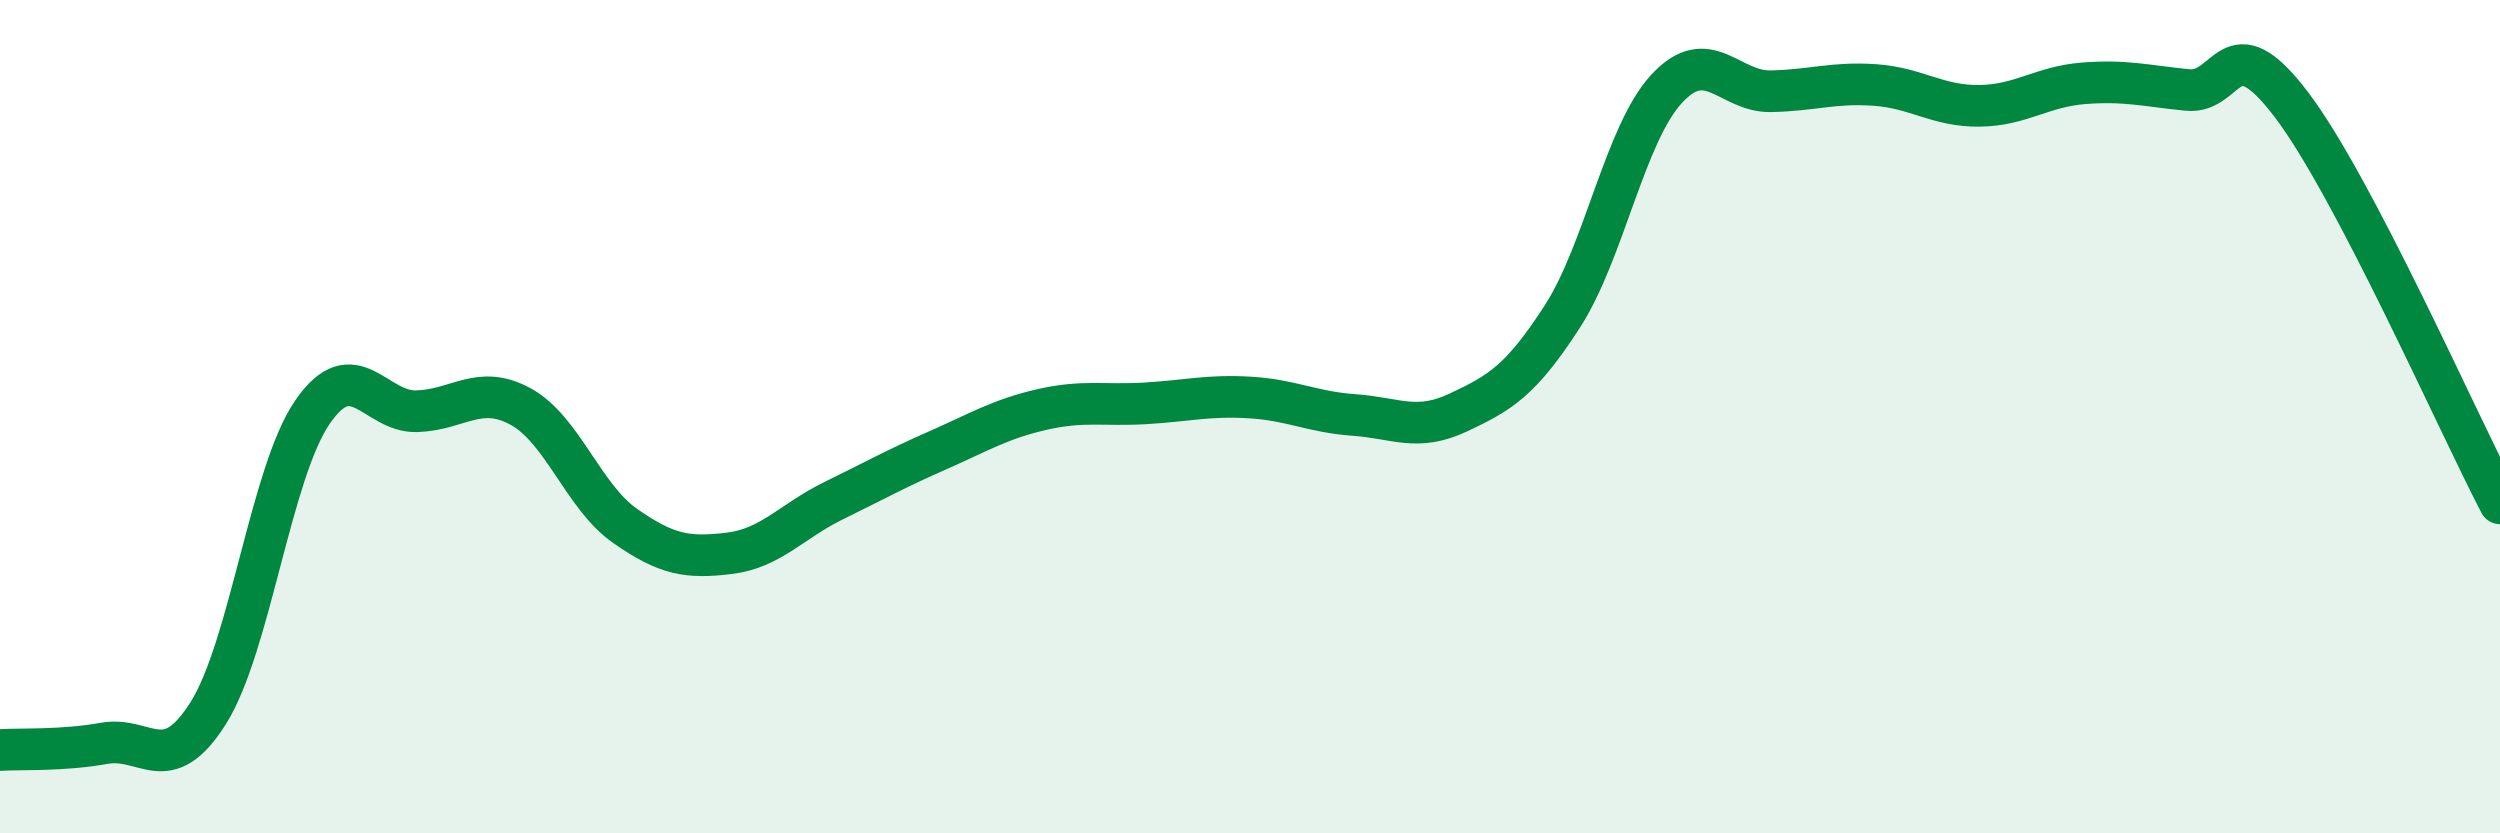
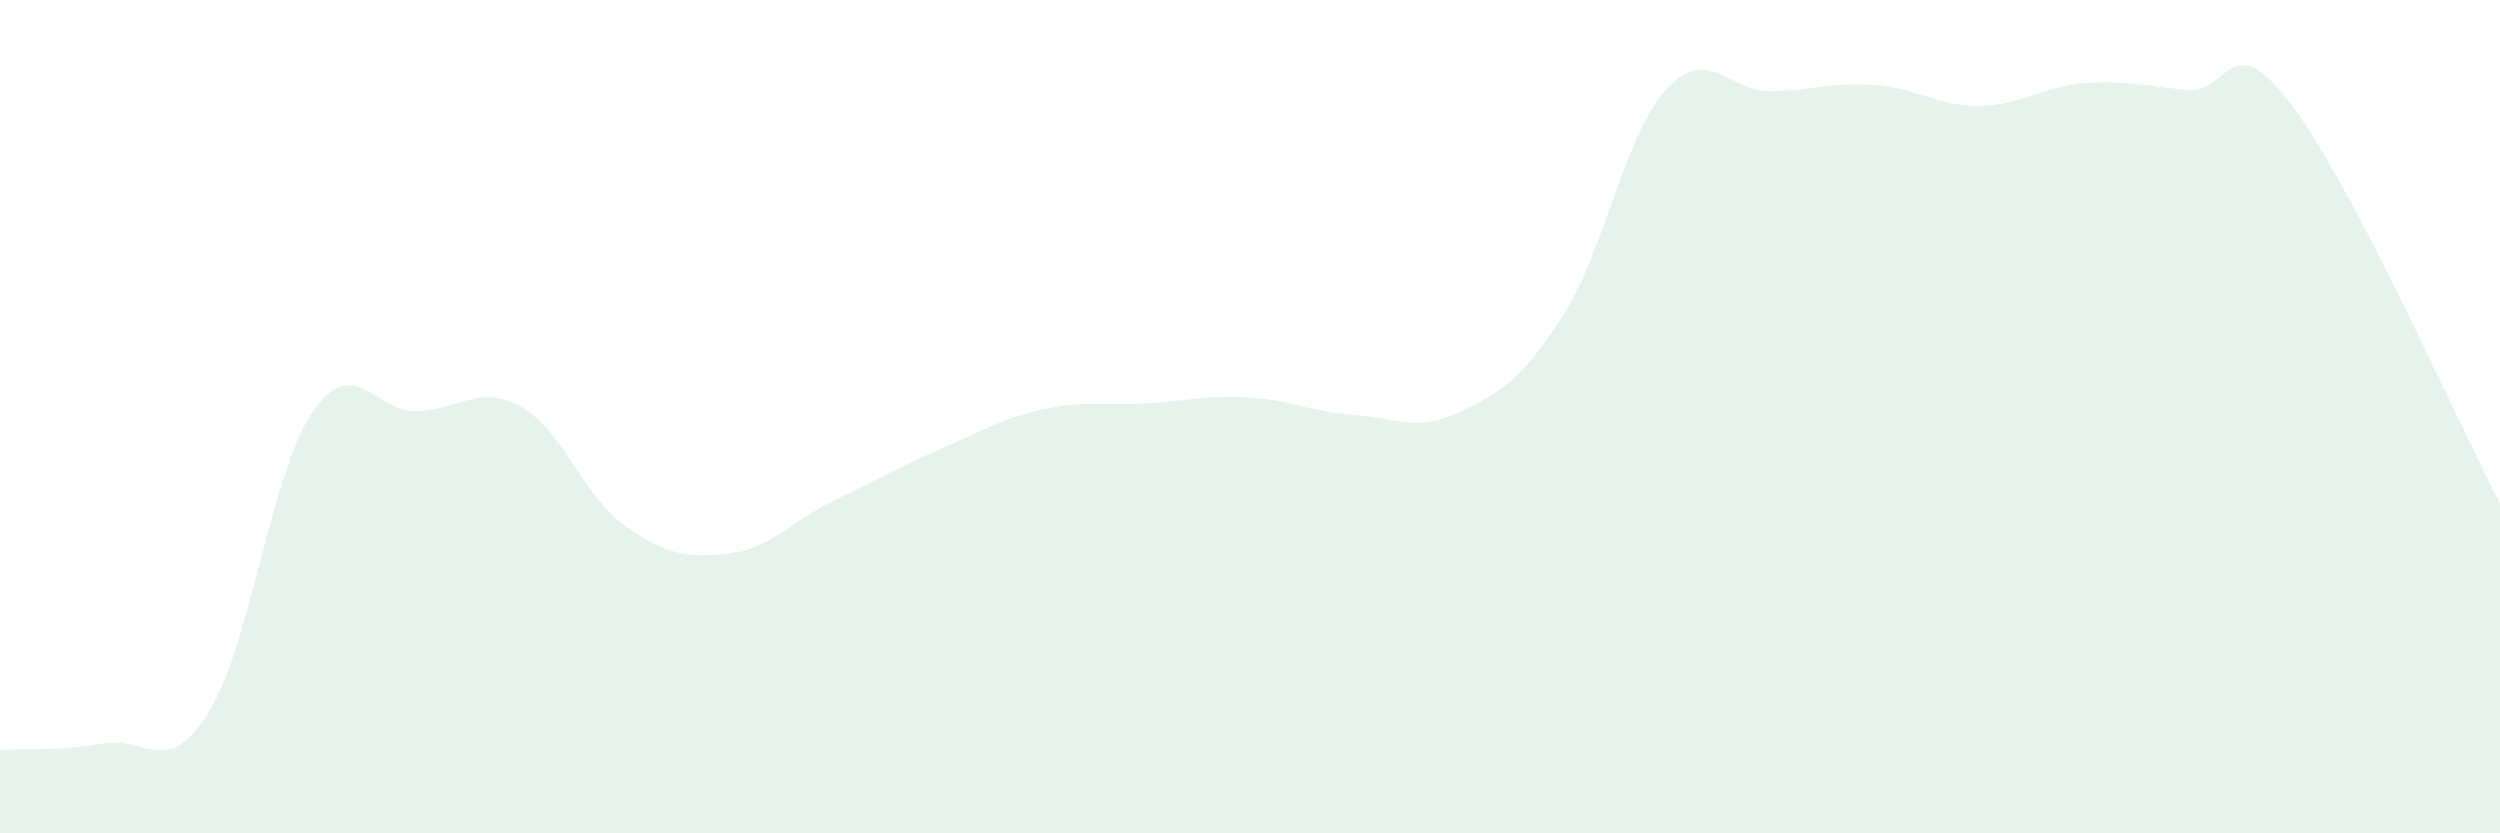
<svg xmlns="http://www.w3.org/2000/svg" width="60" height="20" viewBox="0 0 60 20">
  <path d="M 0,18 C 0.5,17.97 1.5,18.02 2.5,17.84 C 3.5,17.66 4,18.7 5,17.11 C 6,15.52 6.5,11.34 7.5,9.89 C 8.5,8.44 9,9.9 10,9.87 C 11,9.84 11.5,9.21 12.5,9.76 C 13.5,10.31 14,11.92 15,12.62 C 16,13.32 16.5,13.4 17.5,13.28 C 18.5,13.16 19,12.51 20,12.02 C 21,11.53 21.5,11.25 22.5,10.81 C 23.5,10.37 24,10.06 25,9.83 C 26,9.6 26.5,9.74 27.5,9.68 C 28.5,9.62 29,9.48 30,9.54 C 31,9.6 31.5,9.89 32.5,9.96 C 33.5,10.03 34,10.37 35,9.9 C 36,9.43 36.5,9.14 37.5,7.59 C 38.5,6.04 39,3.21 40,2.13 C 41,1.05 41.5,2.21 42.5,2.19 C 43.5,2.17 44,1.97 45,2.04 C 46,2.11 46.5,2.55 47.5,2.54 C 48.5,2.53 49,2.08 50,2 C 51,1.92 51.5,2.06 52.5,2.16 C 53.5,2.26 53.5,0.54 55,2.52 C 56.5,4.5 59,10.17 60,12.08L60 20L0 20Z" fill="#008740" opacity="0.1" stroke-linecap="round" stroke-linejoin="round" />
-   <path d="M 0,18 C 0.5,17.97 1.5,18.02 2.5,17.84 C 3.5,17.66 4,18.7 5,17.11 C 6,15.52 6.5,11.34 7.5,9.89 C 8.5,8.44 9,9.9 10,9.87 C 11,9.84 11.5,9.21 12.5,9.76 C 13.5,10.31 14,11.92 15,12.62 C 16,13.32 16.5,13.4 17.5,13.28 C 18.5,13.16 19,12.51 20,12.02 C 21,11.53 21.5,11.25 22.5,10.81 C 23.5,10.37 24,10.06 25,9.83 C 26,9.6 26.5,9.74 27.5,9.68 C 28.5,9.62 29,9.48 30,9.54 C 31,9.6 31.5,9.89 32.5,9.96 C 33.5,10.03 34,10.37 35,9.9 C 36,9.43 36.5,9.14 37.5,7.59 C 38.5,6.04 39,3.21 40,2.13 C 41,1.05 41.5,2.21 42.5,2.19 C 43.5,2.17 44,1.97 45,2.04 C 46,2.11 46.5,2.55 47.5,2.54 C 48.5,2.53 49,2.08 50,2 C 51,1.92 51.5,2.06 52.5,2.16 C 53.5,2.26 53.5,0.54 55,2.52 C 56.5,4.5 59,10.17 60,12.08" stroke="#008740" stroke-width="1" fill="none" stroke-linecap="round" stroke-linejoin="round" />
</svg>